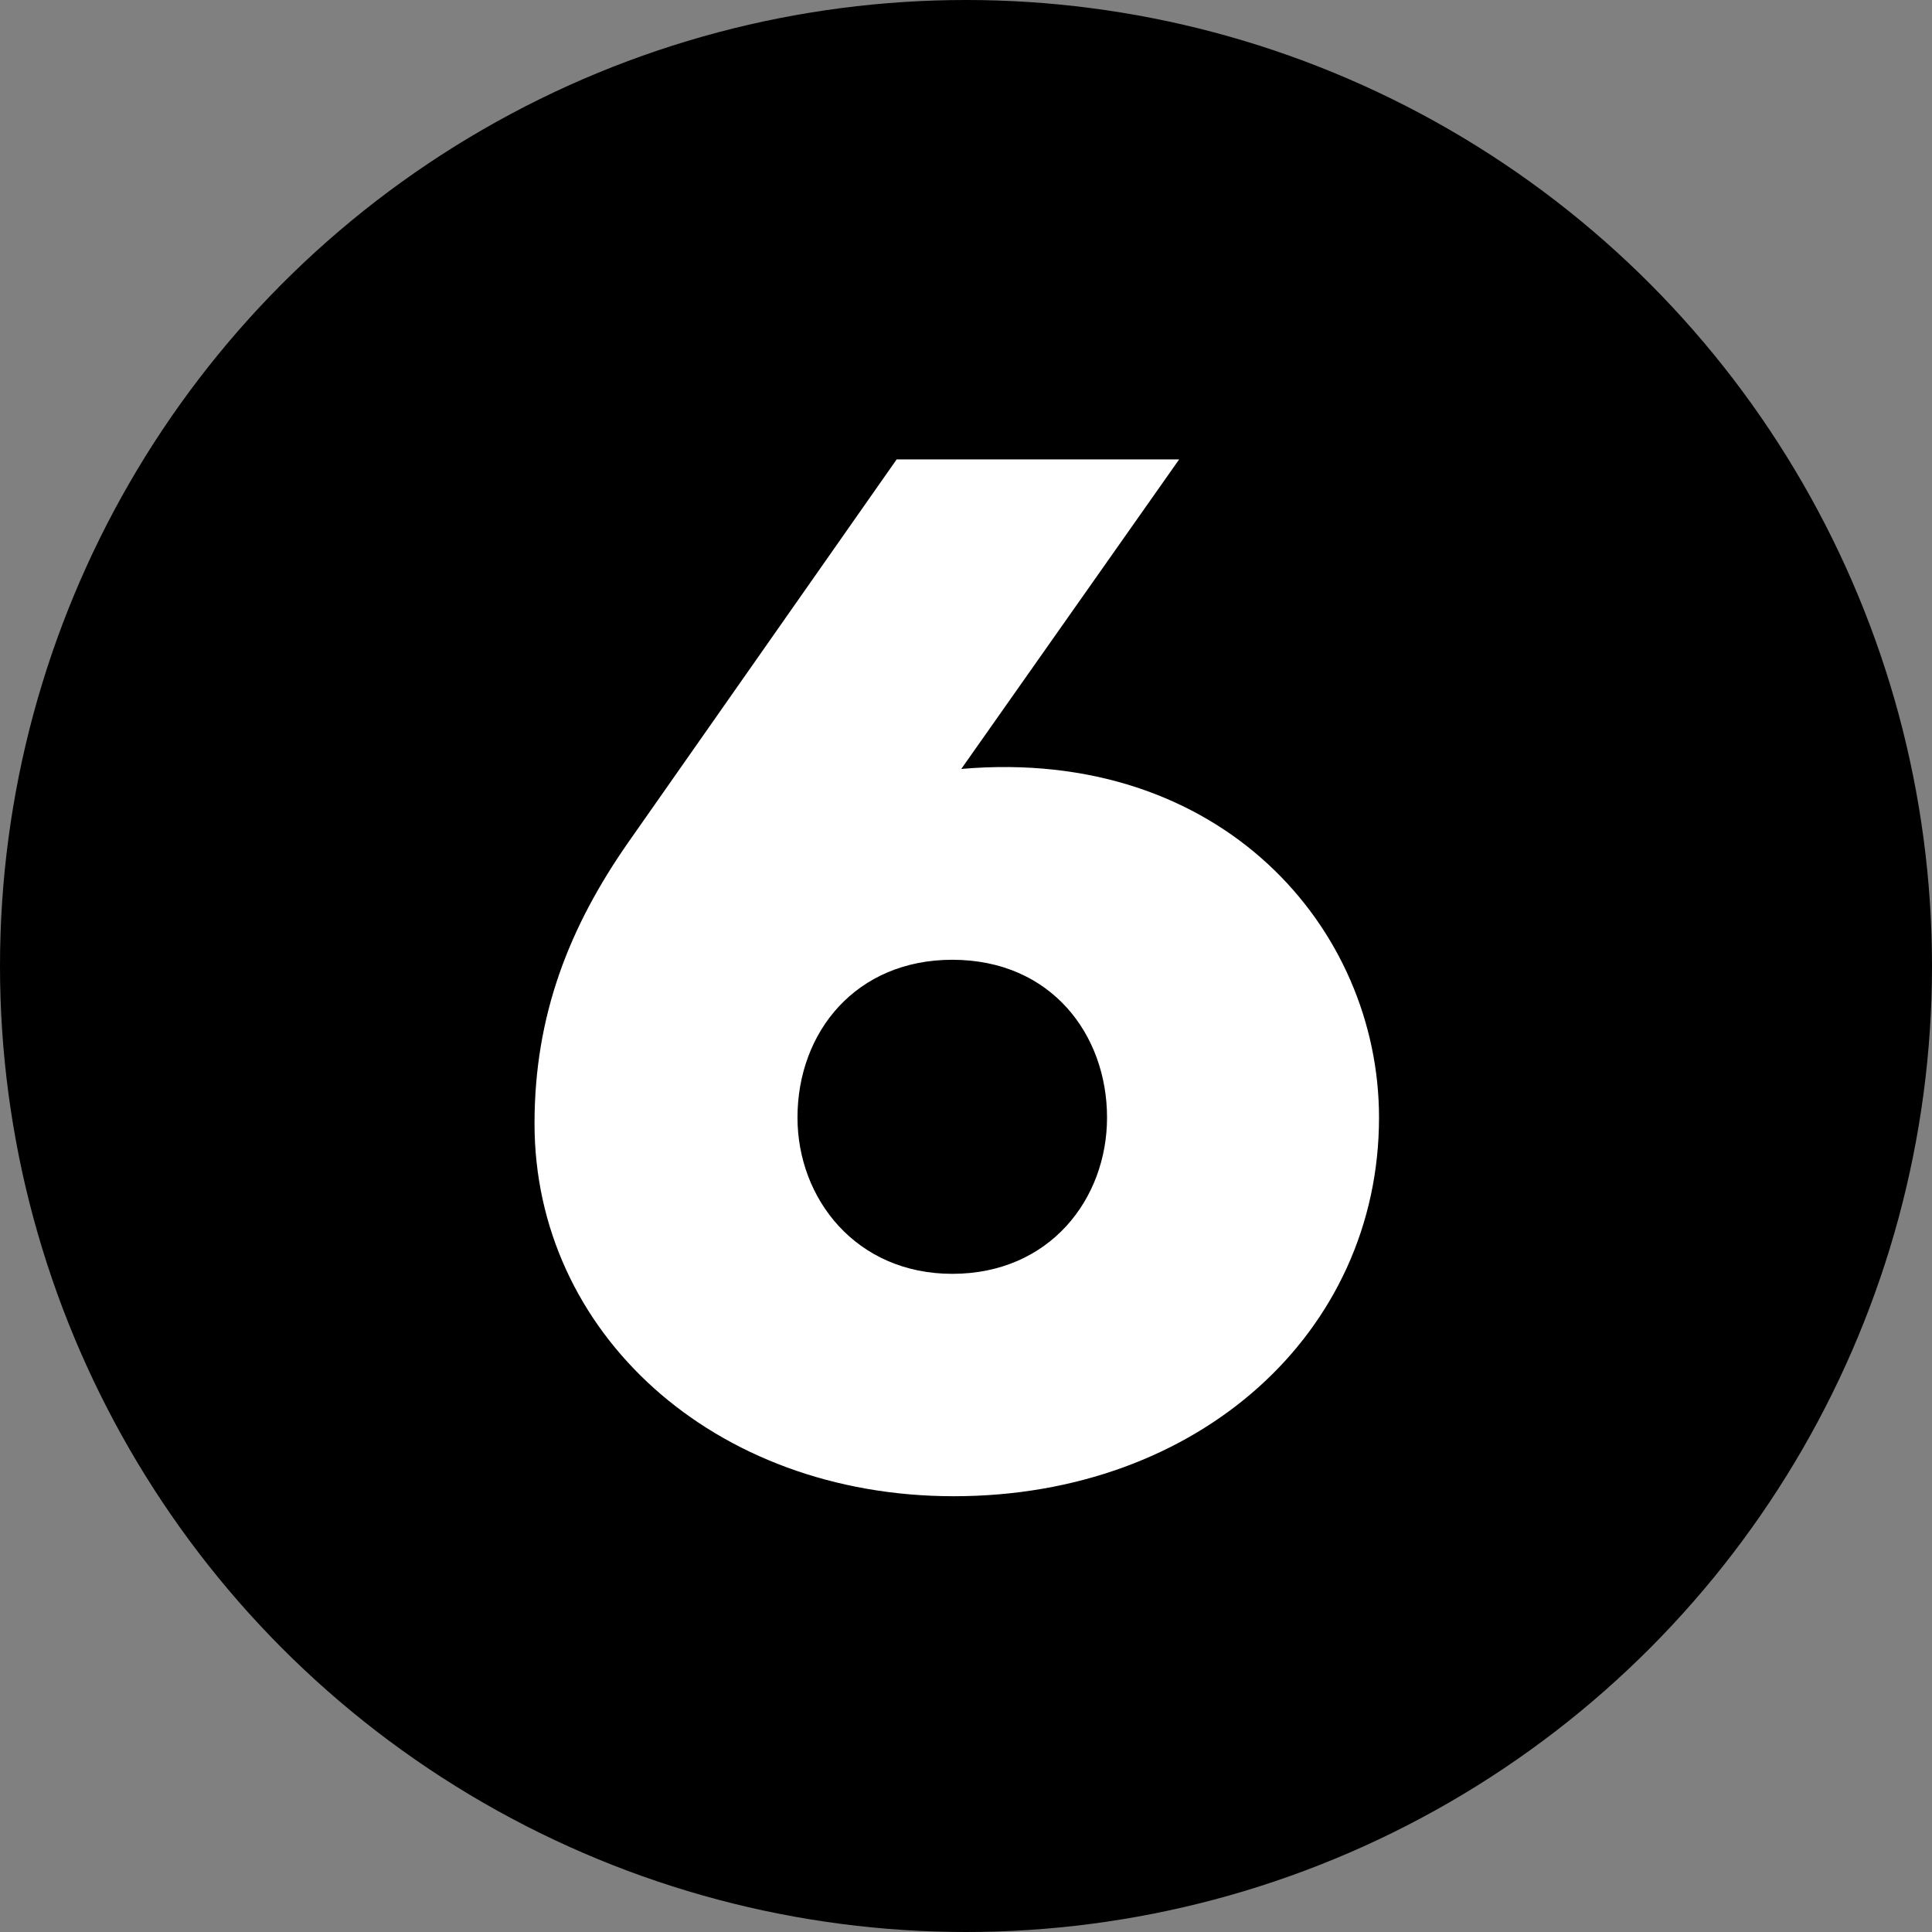
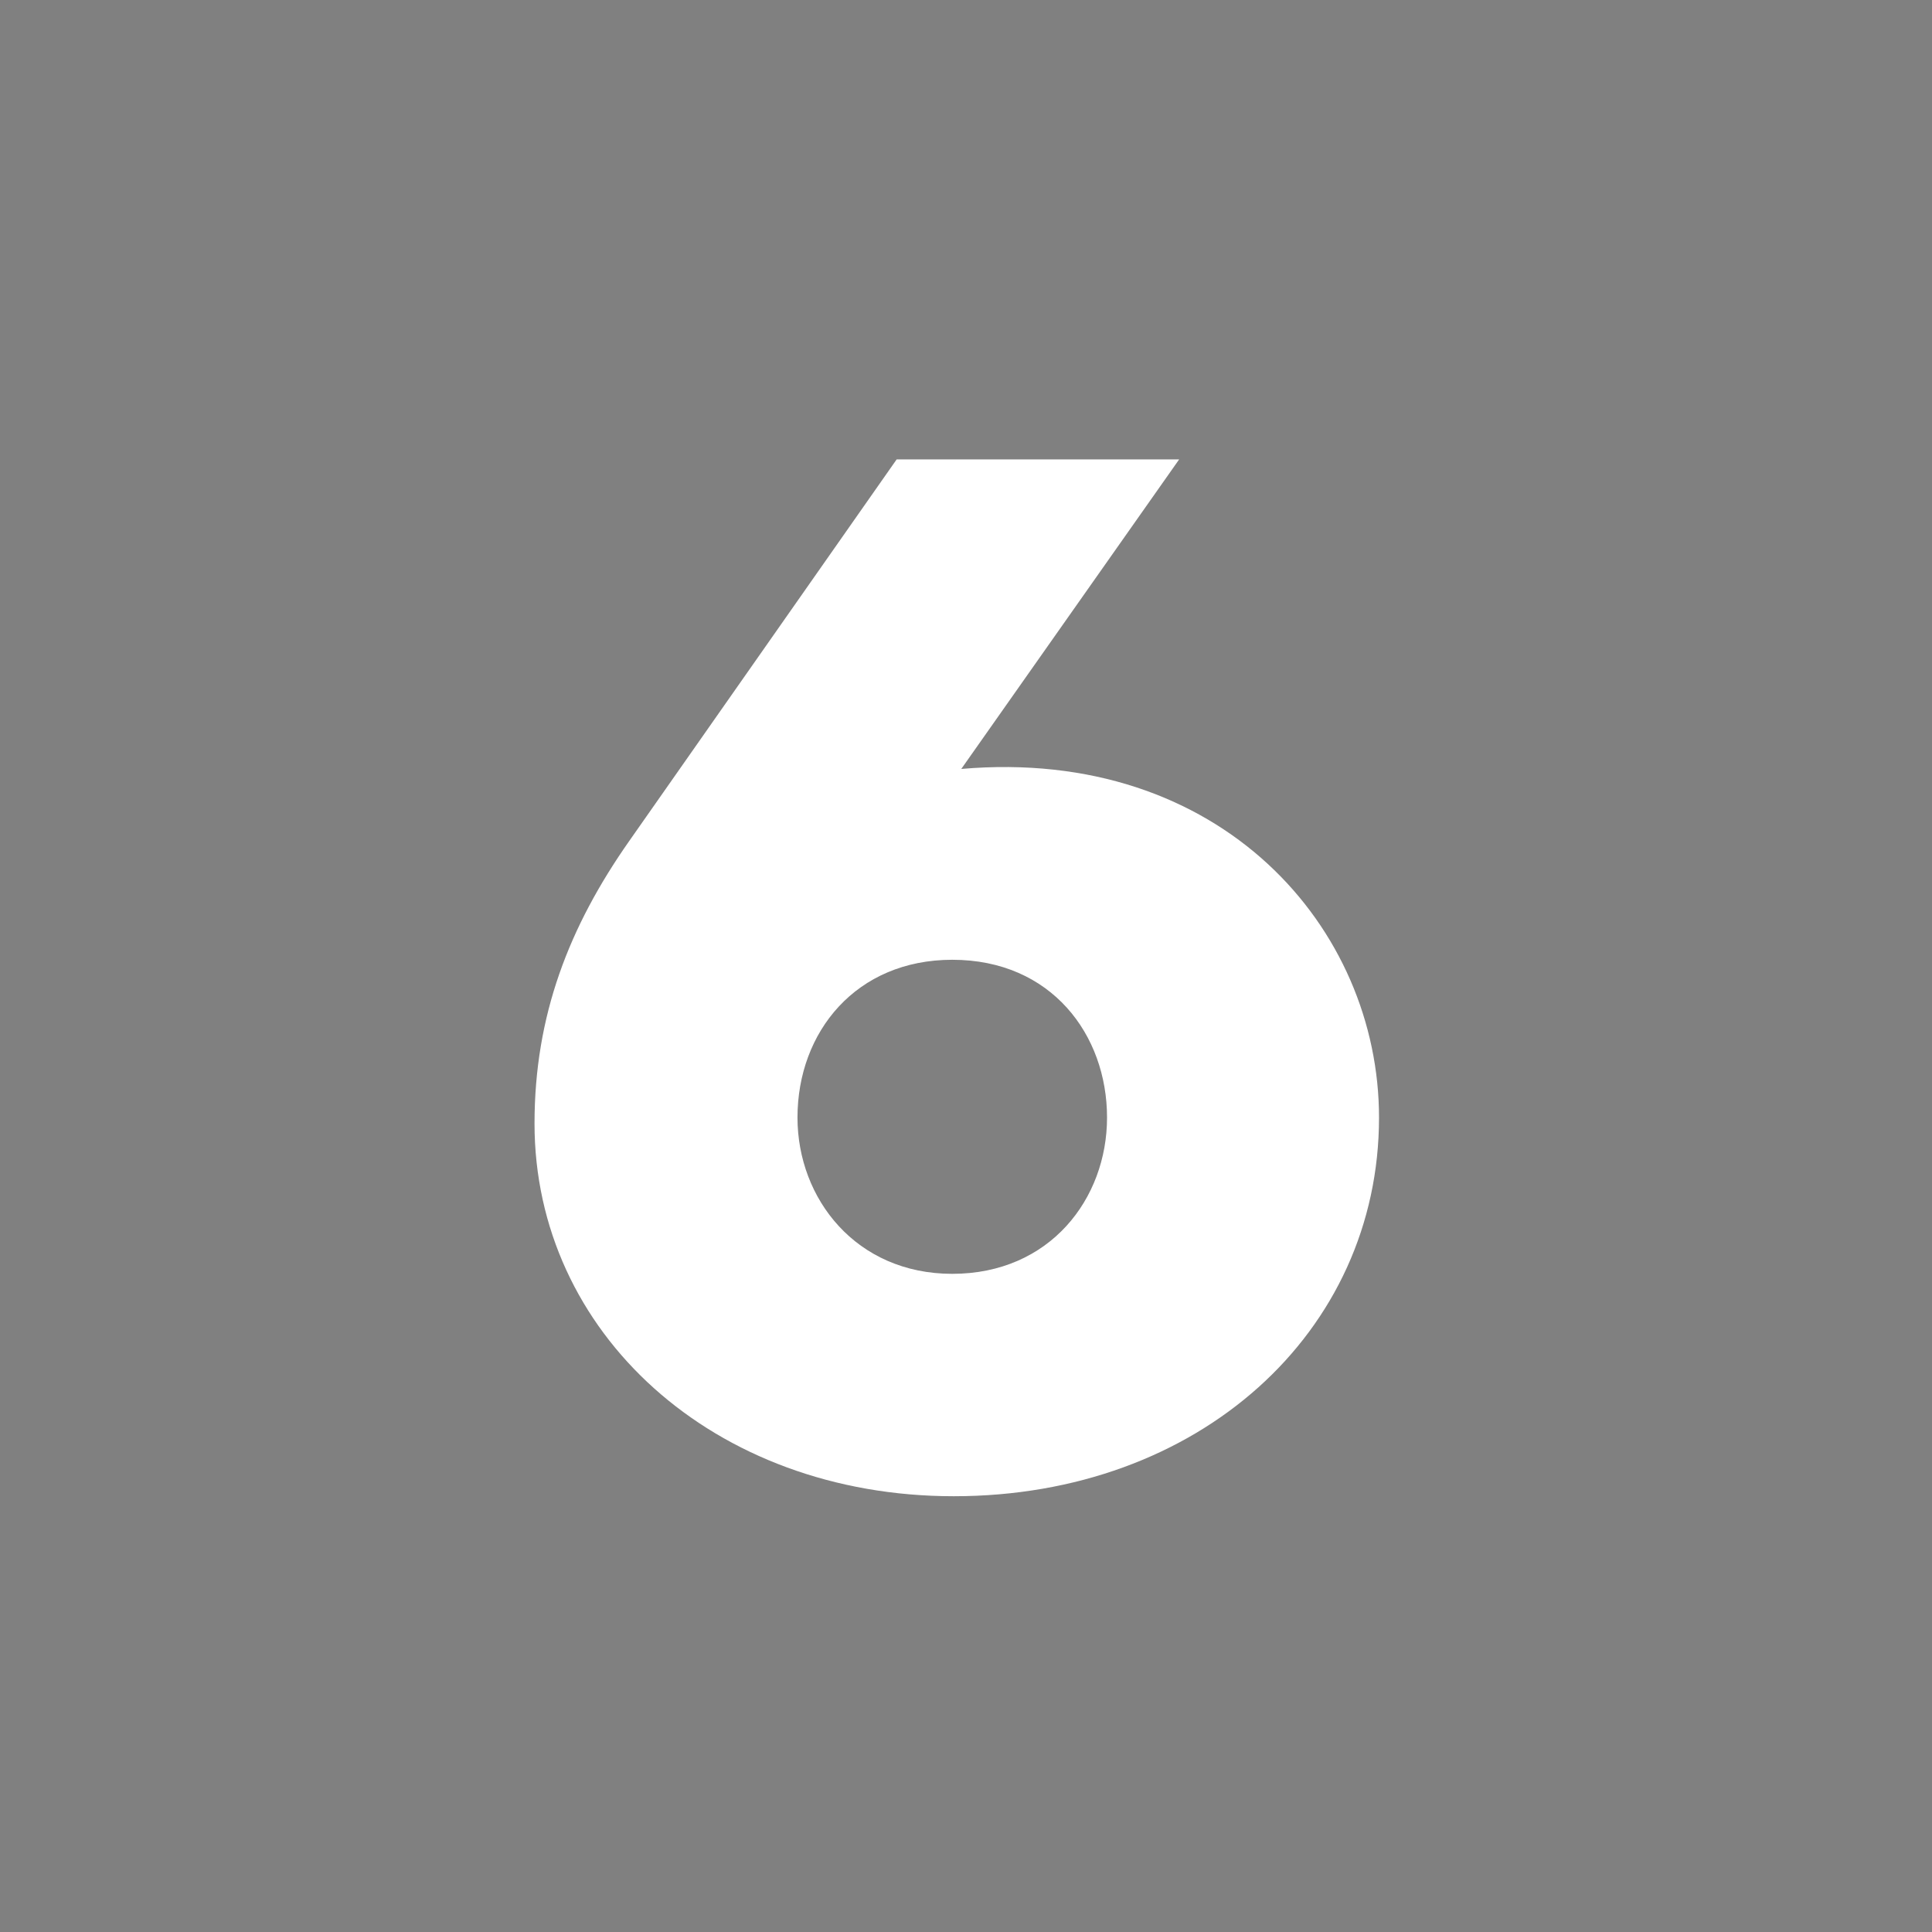
<svg xmlns="http://www.w3.org/2000/svg" width="90px" height="90px" viewBox="0 0 90 90" version="1.1">
  <rect x="0" y="0" width="90" height="90" fill="#808080" stroke="none" />
  <title>object-06</title>
  <desc>Created with Sketch.</desc>
  <defs />
  <g id="Symbols" stroke="none" stroke-width="1" fill="none" fill-rule="evenodd">
    <g id="object-06">
-       <circle id="Oval" fill="#000000" cx="45" cy="45" r="45" />
      <path d="M44.78,35.82 C56.89,34.77 64.24,43.24 64.24,52.06 C64.24,62.07 55.84,69.7 44.43,69.7 C33.23,69.7 24.9,62.07 24.9,52.34 C24.9,47.3 26.51,43.17 29.31,39.18 L41.77,21.4 L54.93,21.4 L44.78,35.82 Z M44.36,59.34 C48.91,59.34 51.57,55.84 51.57,52.06 C51.57,48.21 48.98,44.71 44.36,44.71 C39.88,44.71 37.15,48.07 37.15,52.06 C37.15,55.84 39.88,59.34 44.36,59.34 Z" id="6" fill="#FFFFFF" />
    </g>
  </g>
</svg>